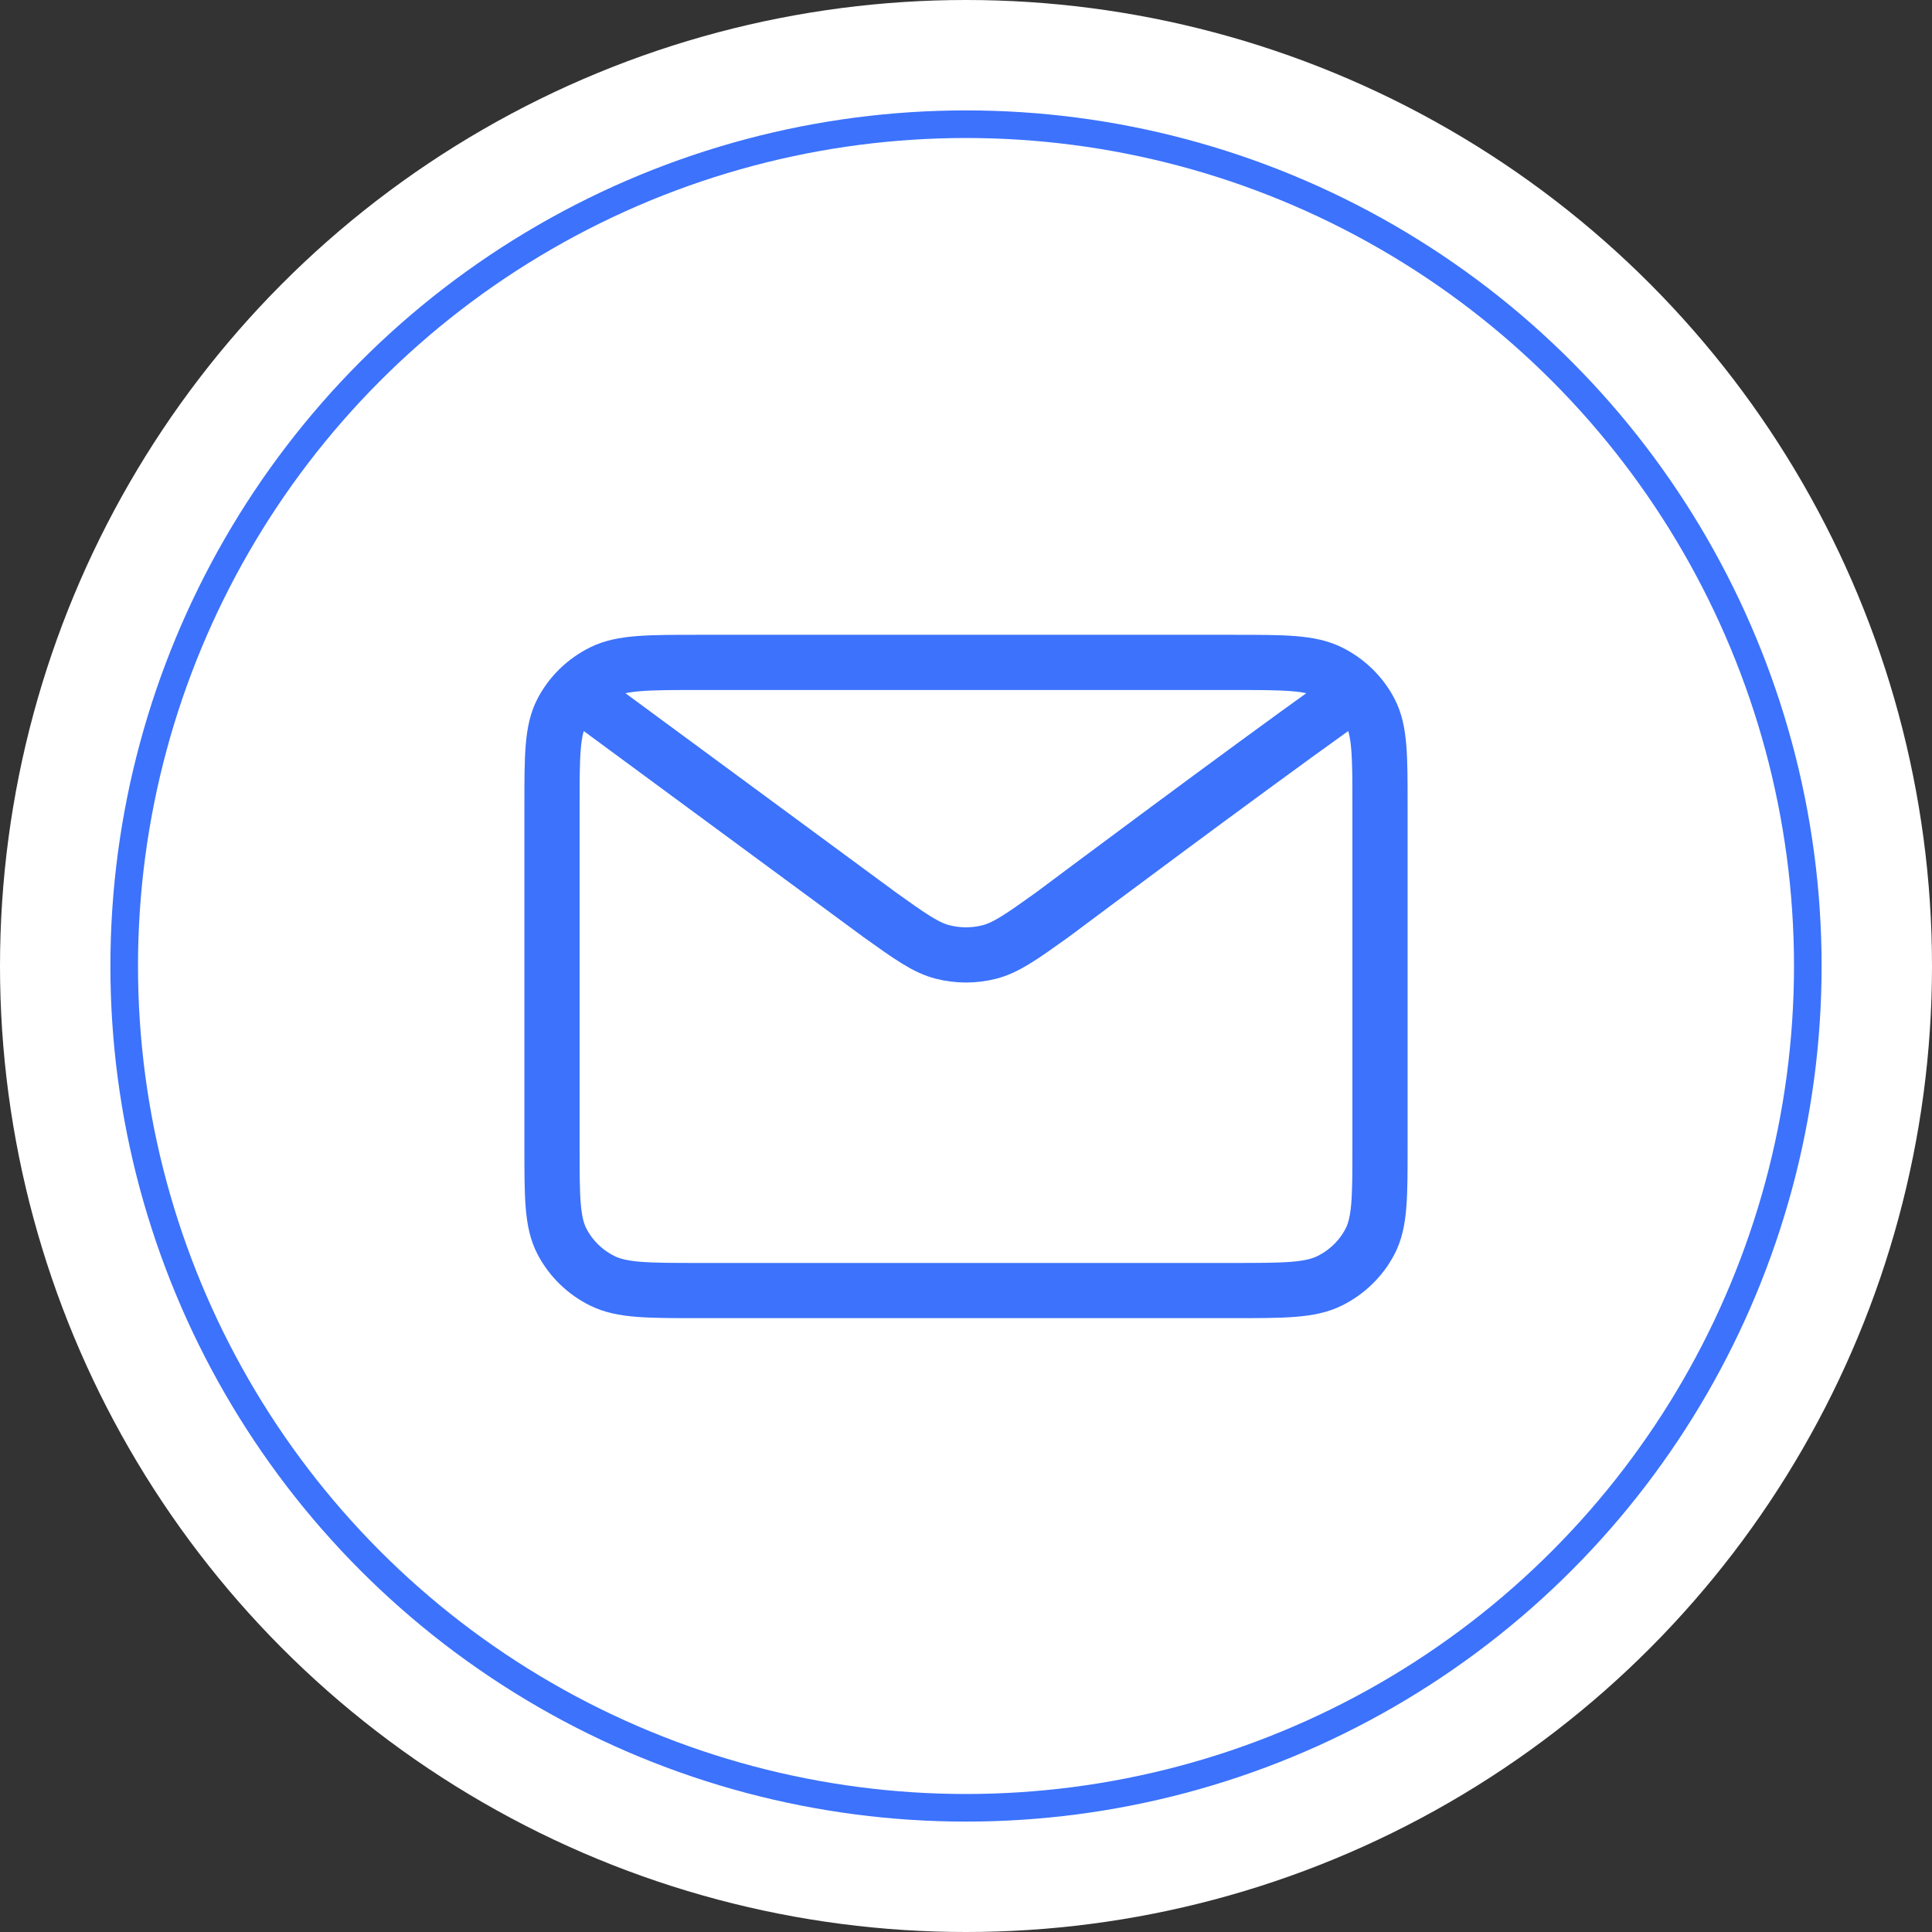
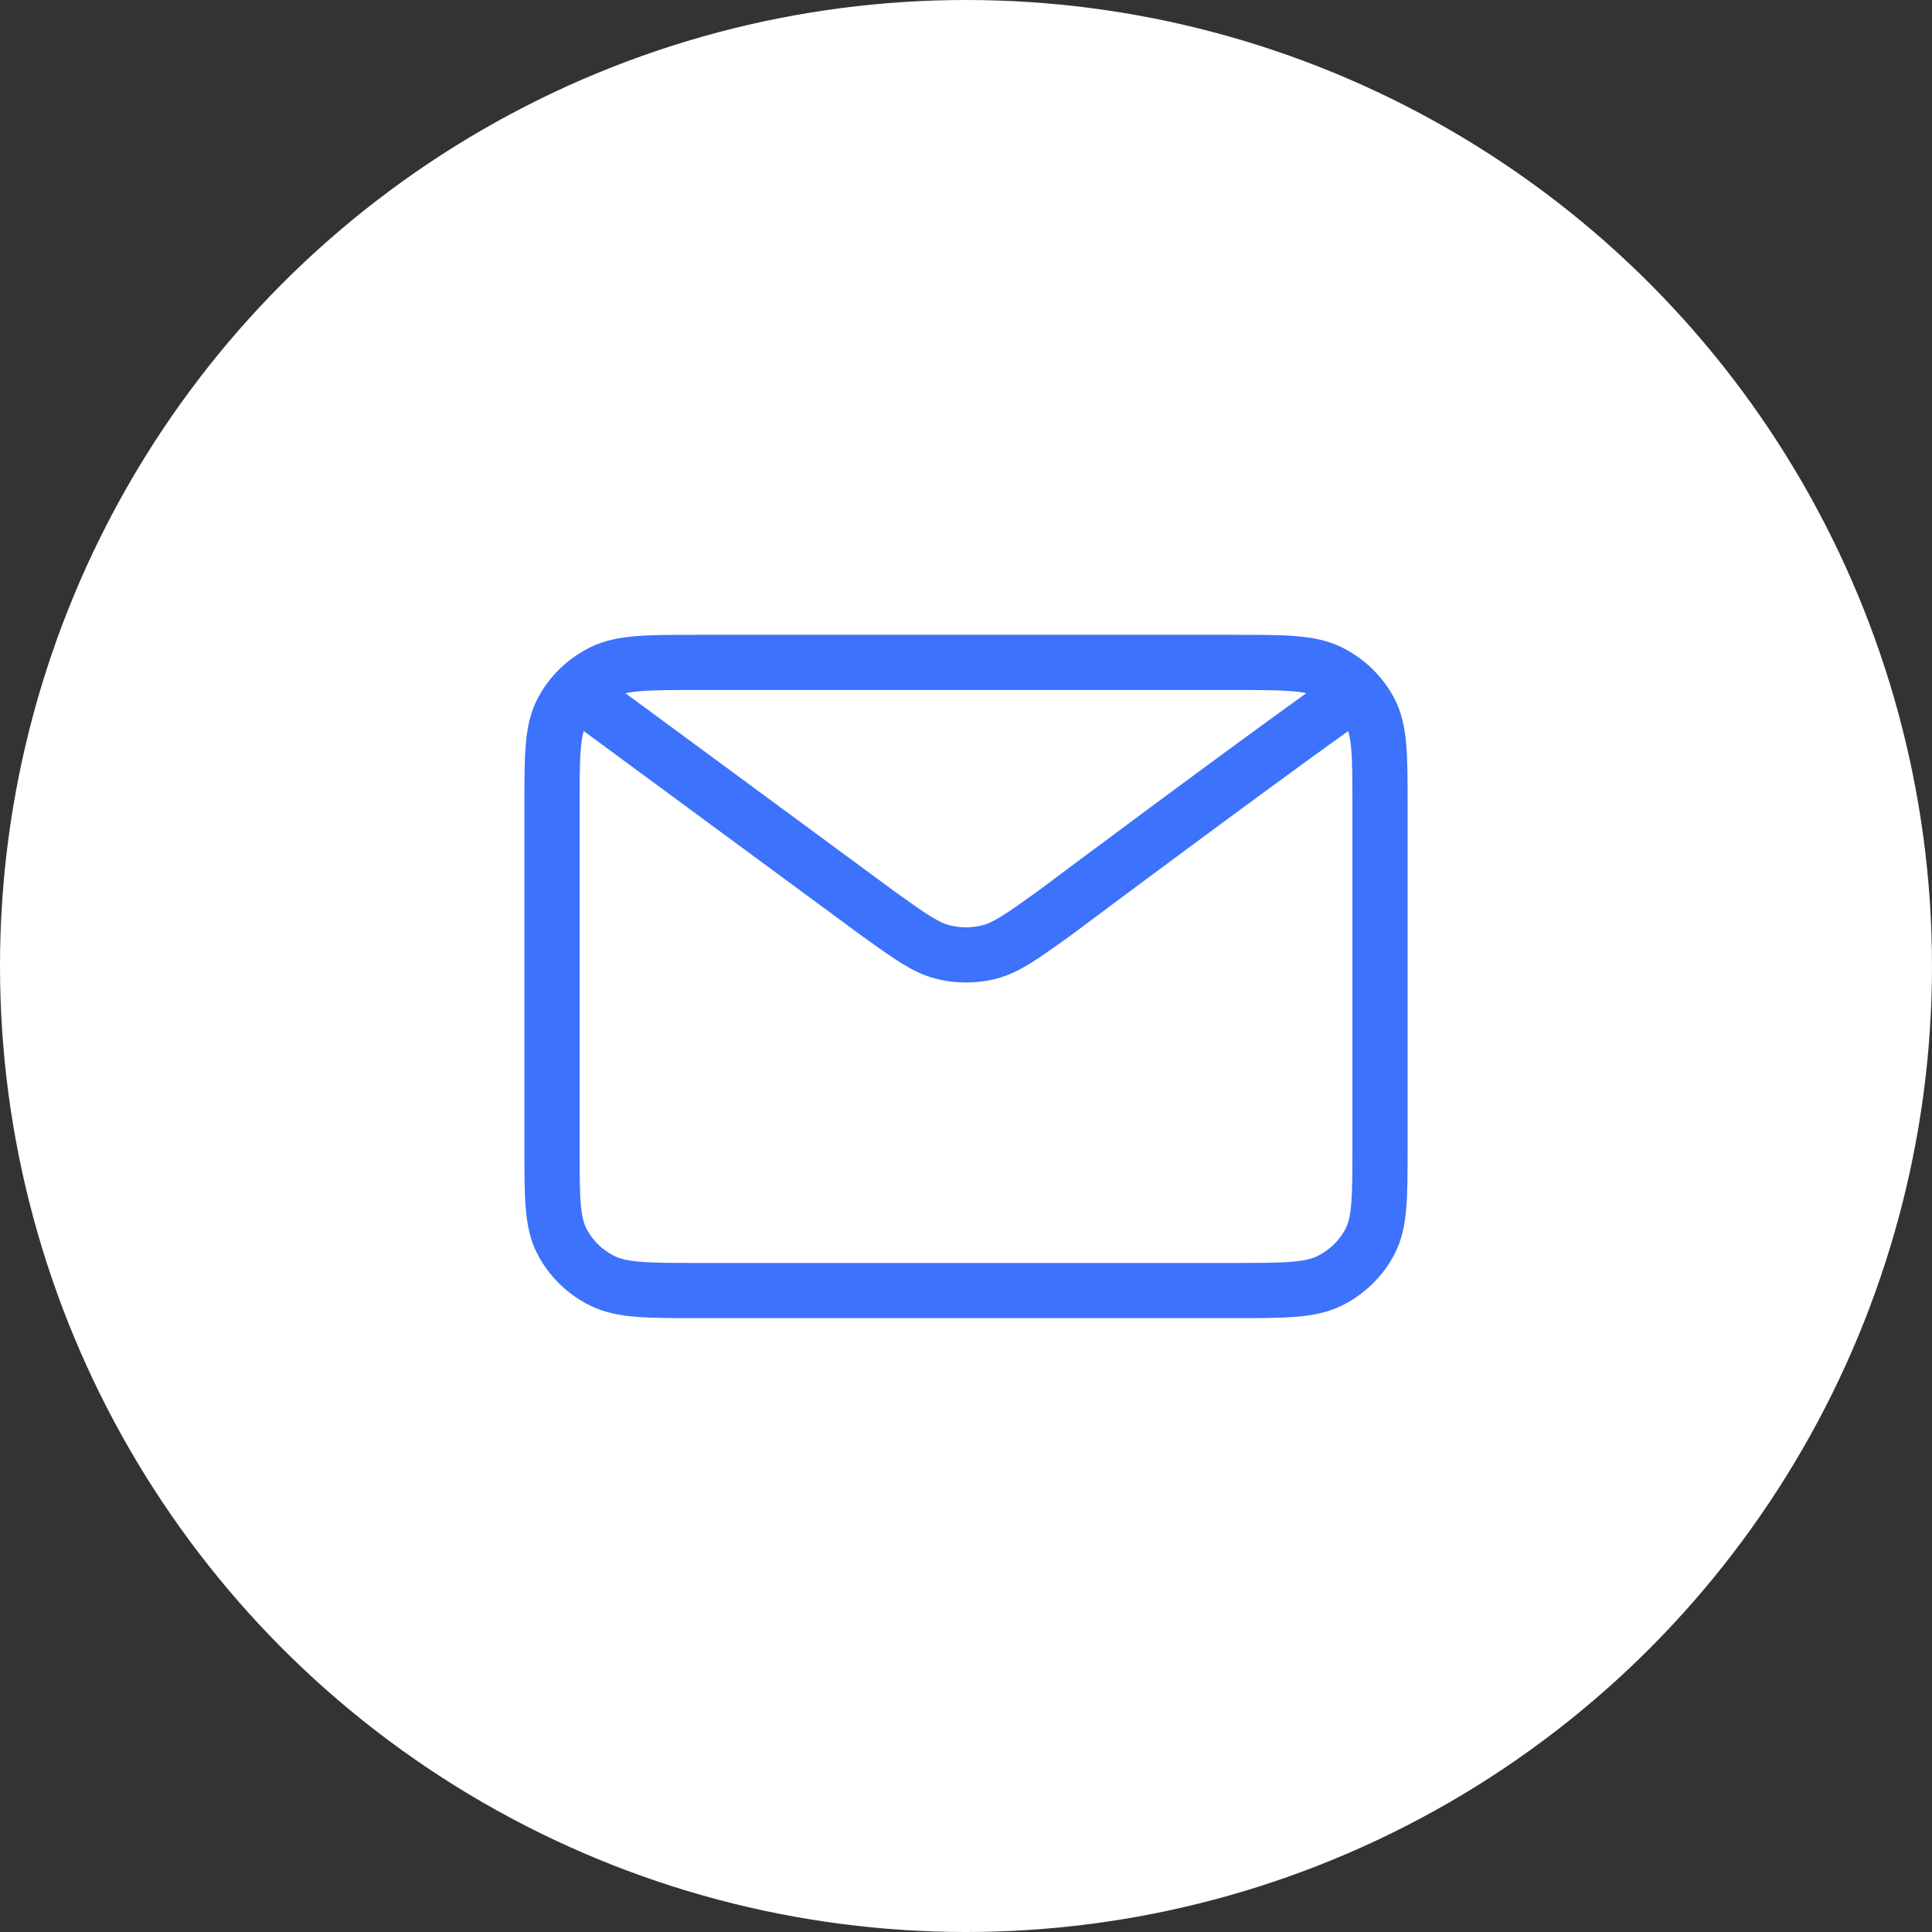
<svg xmlns="http://www.w3.org/2000/svg" width="70" height="70" viewBox="0 0 70 70" fill="none">
  <rect x="0" y="0" width="70" height="70" fill="#333333" stroke="none" />
  <circle cx="35" cy="35" r="35" fill="white" />
-   <circle cx="35" cy="35" r="30.5" stroke="#3C72FC" />
  <path d="M21.667 25.626L31.846 33.123L31.849 33.126C32.98 33.935 33.545 34.339 34.165 34.495C34.712 34.633 35.288 34.633 35.835 34.495C36.439 34.343 36.992 33.955 38.066 33.187C38.125 33.145 38.181 33.103 38.239 33.06C39.014 32.48 44.927 28.062 48.333 25.626M20 41.557V29.202C20 27.381 20 26.47 20.363 25.775C20.683 25.163 21.192 24.666 21.82 24.354C22.533 24 23.467 24 25.334 24H44.667C46.534 24 47.466 24 48.179 24.354C48.806 24.666 49.318 25.163 49.637 25.775C50 26.47 50 27.38 50 29.197V41.562C50 43.38 50 44.288 49.637 44.983C49.318 45.595 48.806 46.093 48.179 46.405C47.467 46.759 46.535 46.759 44.672 46.759H25.328C23.465 46.759 22.532 46.759 21.82 46.405C21.192 46.093 20.683 45.595 20.363 44.983C20 44.288 20 43.378 20 41.557Z" stroke="#3C72FC" stroke-width="2" stroke-linecap="round" stroke-linejoin="round" />
</svg>